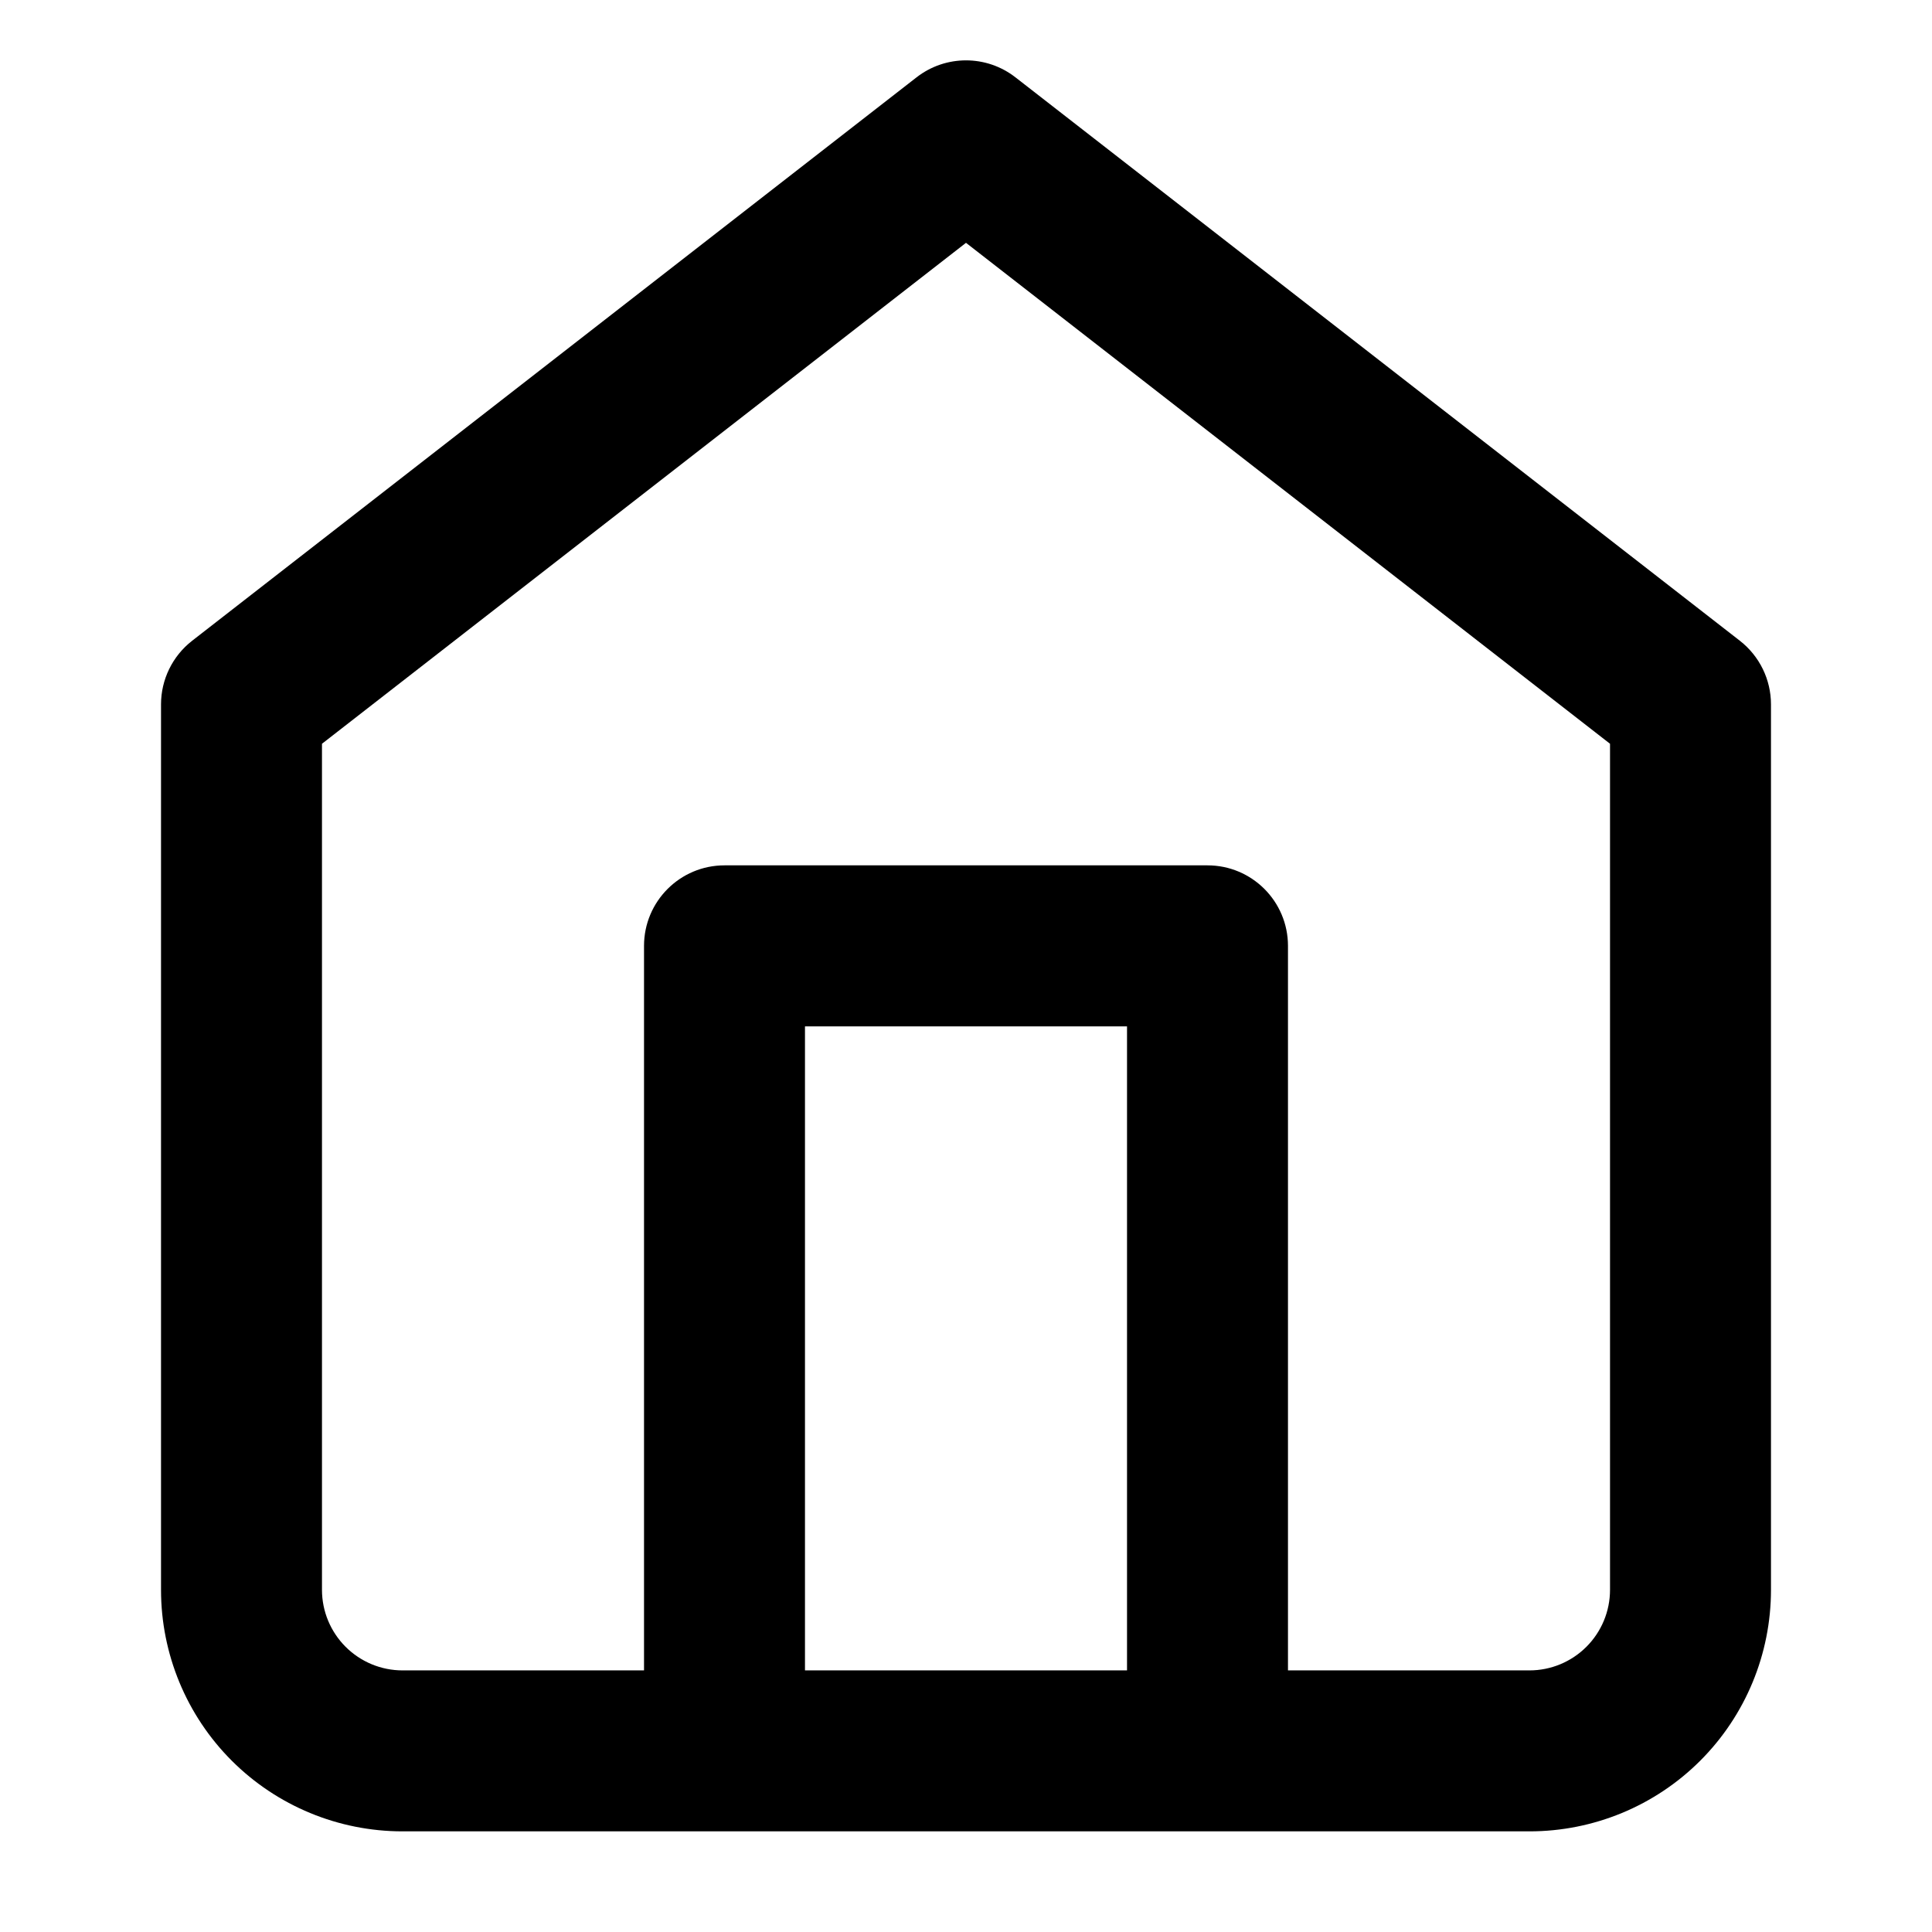
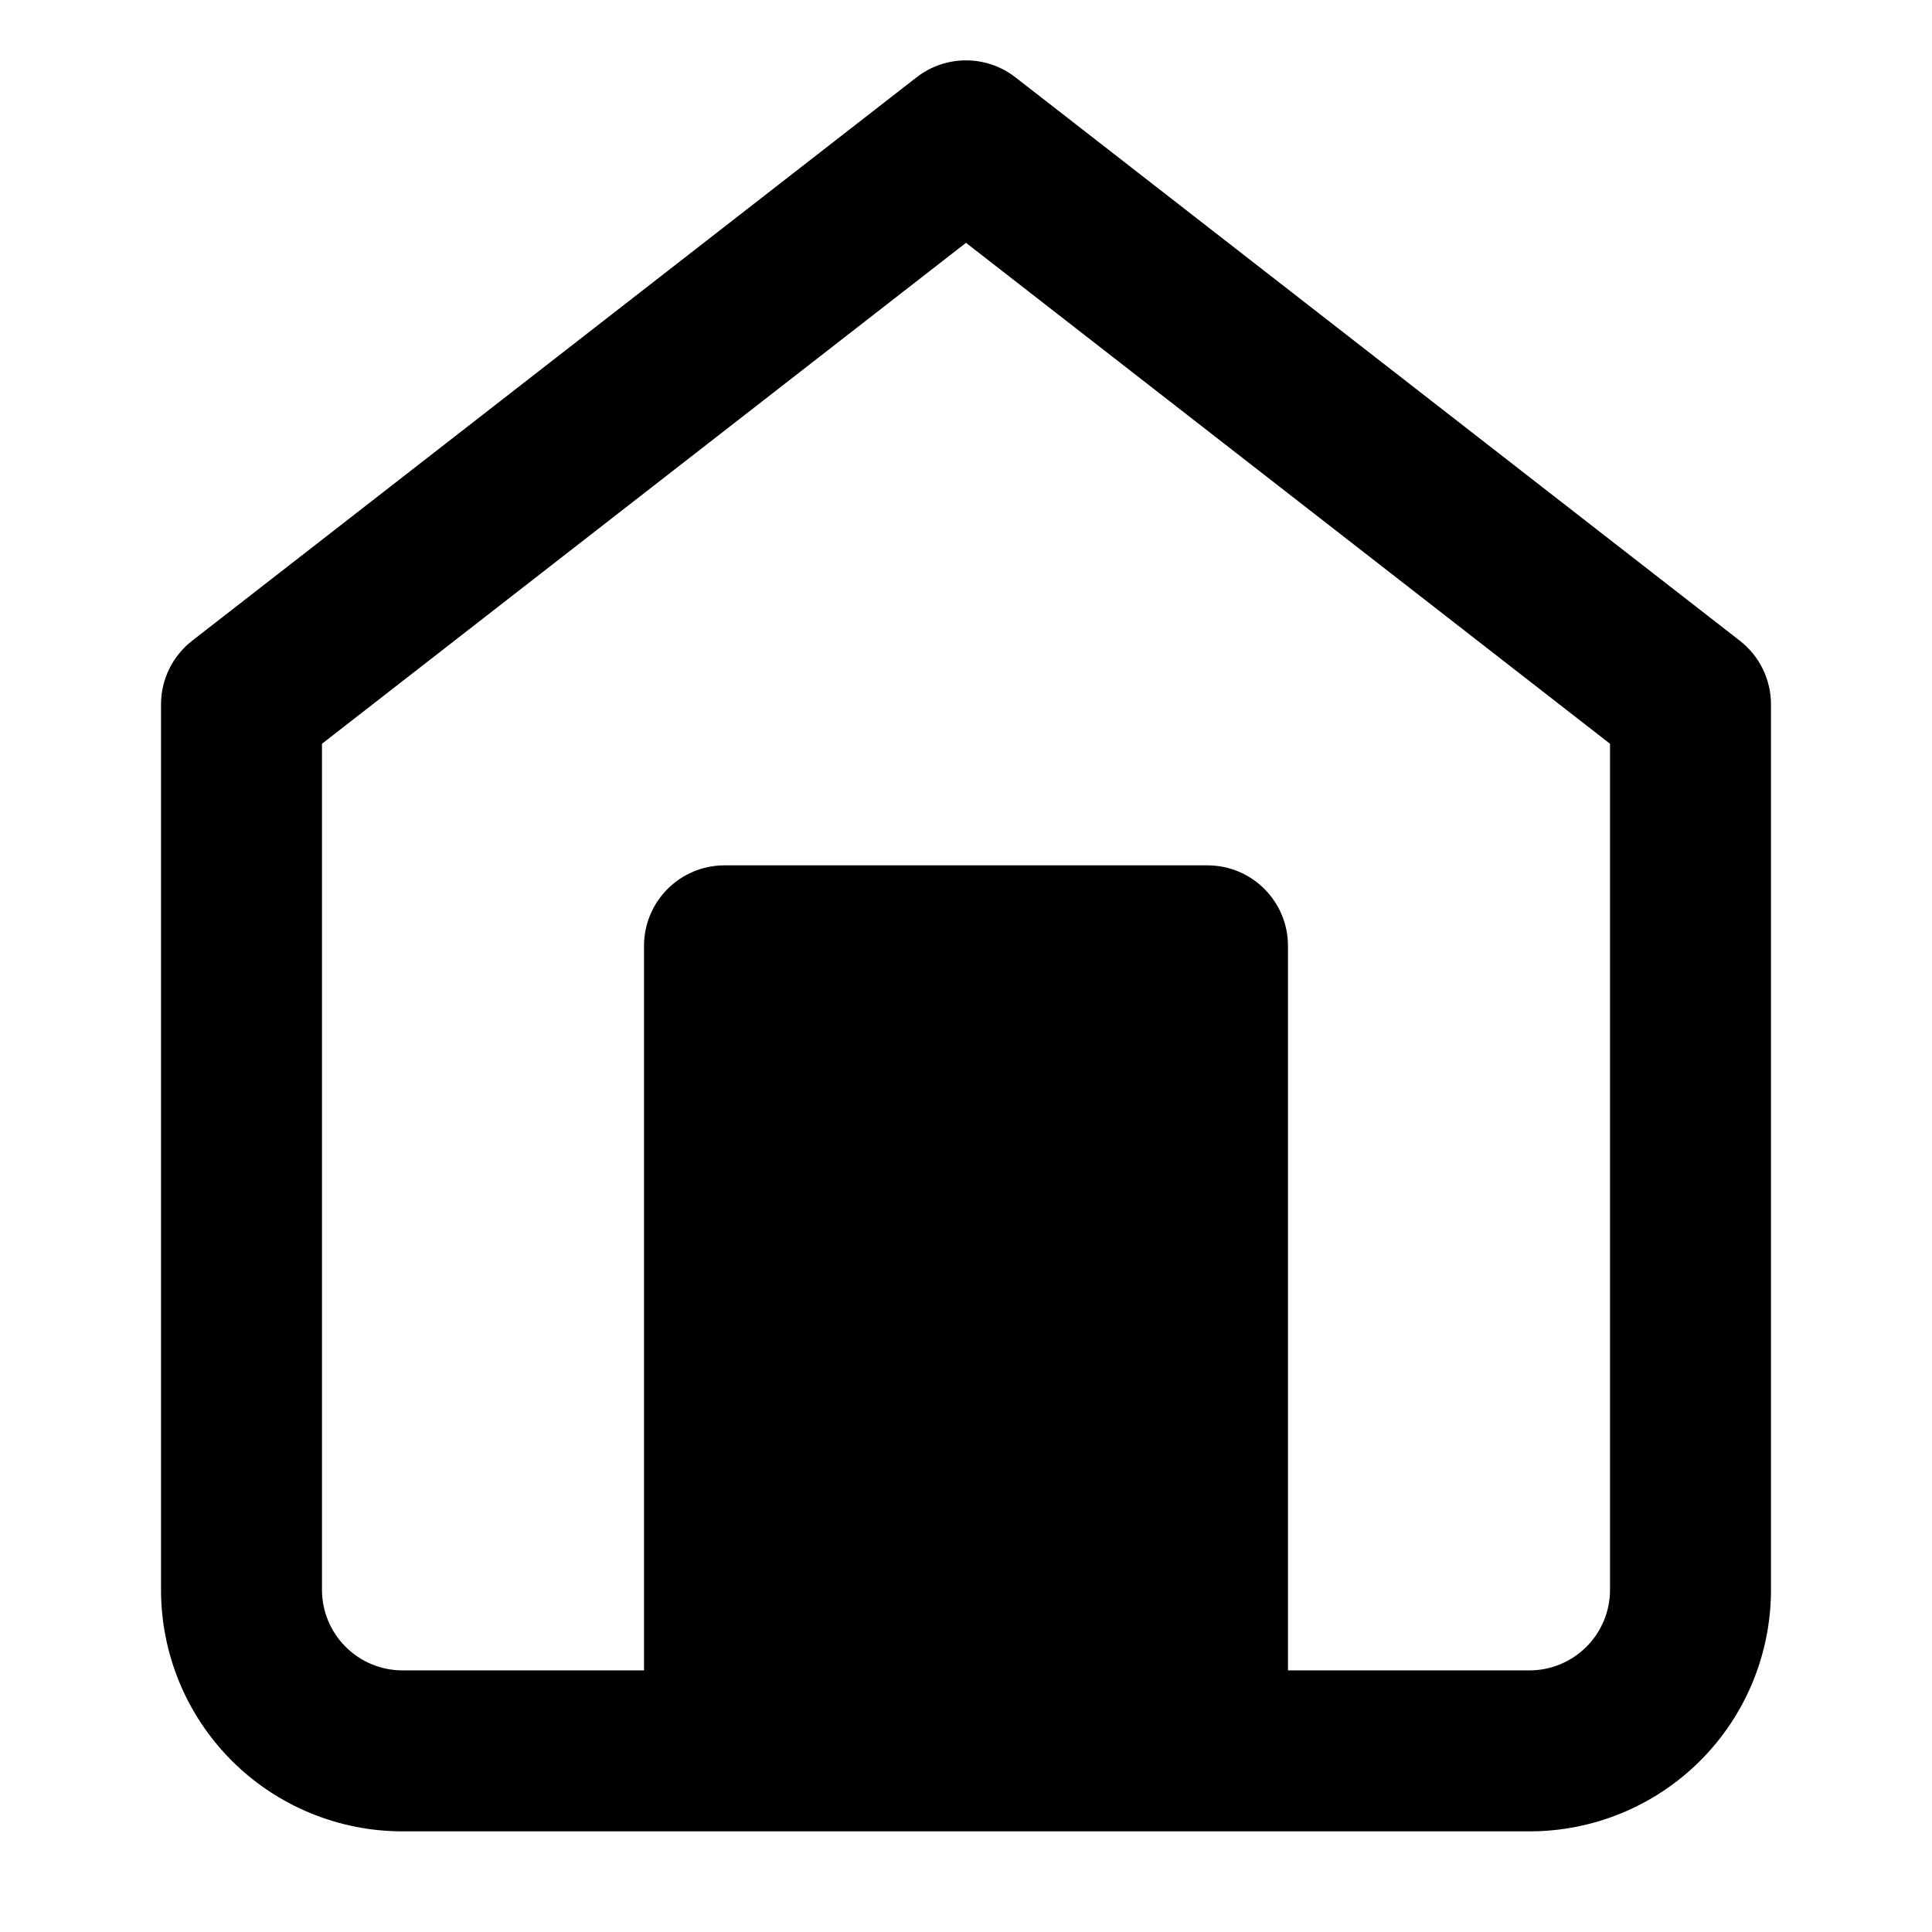
<svg xmlns="http://www.w3.org/2000/svg" width="32" height="32" viewBox="0 0 32 32">
-   <path fill-rule="evenodd" clip-rule="evenodd" d="M16.819 1.281C16.337 0.906 15.663 0.906 15.181 1.281L3.181 10.614C2.857 10.867 2.667 11.255 2.667 11.667V26.333C2.667 27.394 3.088 28.412 3.838 29.162C4.588 29.912 5.606 30.333 6.667 30.333H25.333C26.394 30.333 27.412 29.912 28.162 29.162C28.912 28.412 29.333 27.394 29.333 26.333V11.667C29.333 11.255 29.143 10.867 28.819 10.614L16.819 1.281ZM21.333 27.667H25.333C25.687 27.667 26.026 27.526 26.276 27.276C26.526 27.026 26.667 26.687 26.667 26.333V12.319L16 4.022L5.333 12.319V26.333C5.333 26.687 5.474 27.026 5.724 27.276C5.974 27.526 6.313 27.667 6.667 27.667H10.667V15.667C10.667 14.93 11.264 14.333 12 14.333H20C20.736 14.333 21.333 14.93 21.333 15.667V27.667ZM13.333 27.667V17H18.667V27.667H13.333Z" />
+   <path fill-rule="evenodd" clip-rule="evenodd" d="M16.819 1.281C16.337 0.906 15.663 0.906 15.181 1.281L3.181 10.614C2.857 10.867 2.667 11.255 2.667 11.667V26.333C2.667 27.394 3.088 28.412 3.838 29.162C4.588 29.912 5.606 30.333 6.667 30.333H25.333C26.394 30.333 27.412 29.912 28.162 29.162C28.912 28.412 29.333 27.394 29.333 26.333V11.667C29.333 11.255 29.143 10.867 28.819 10.614L16.819 1.281ZM21.333 27.667H25.333C25.687 27.667 26.026 27.526 26.276 27.276C26.526 27.026 26.667 26.687 26.667 26.333V12.319L16 4.022L5.333 12.319V26.333C5.333 26.687 5.474 27.026 5.724 27.276C5.974 27.526 6.313 27.667 6.667 27.667H10.667V15.667C10.667 14.93 11.264 14.333 12 14.333H20C20.736 14.333 21.333 14.93 21.333 15.667V27.667ZM13.333 27.667H18.667V27.667H13.333Z" />
</svg>